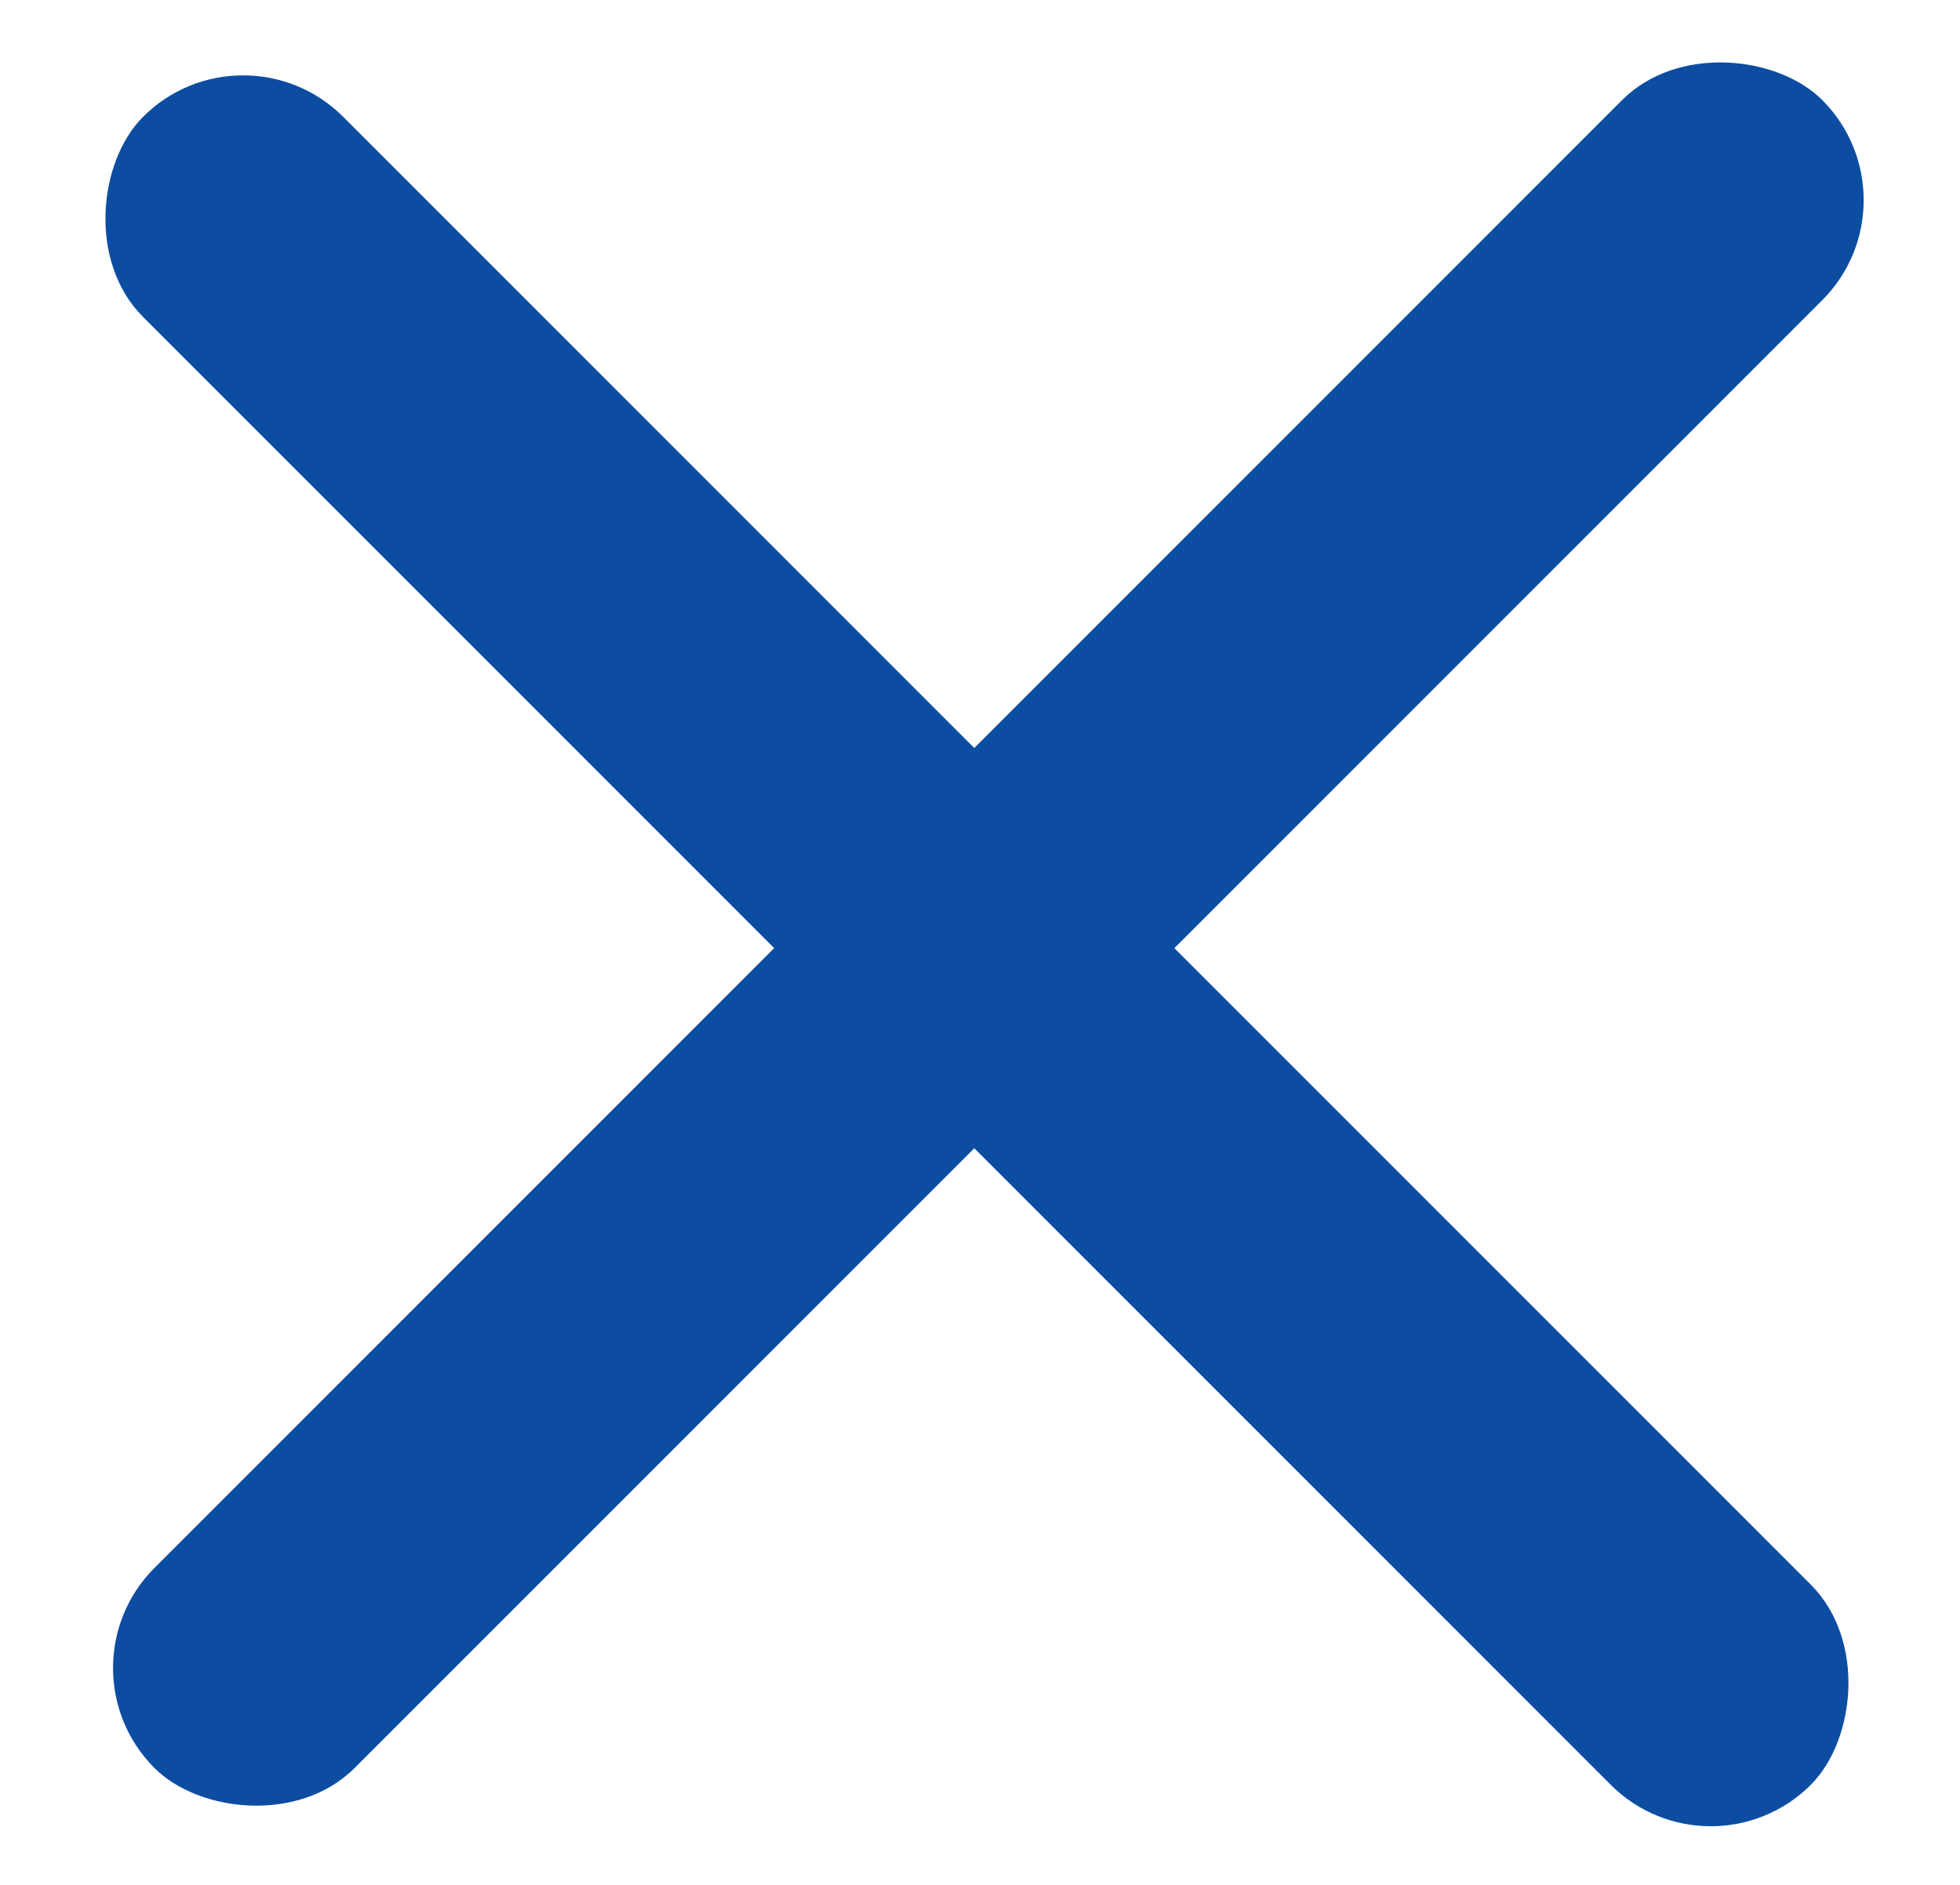
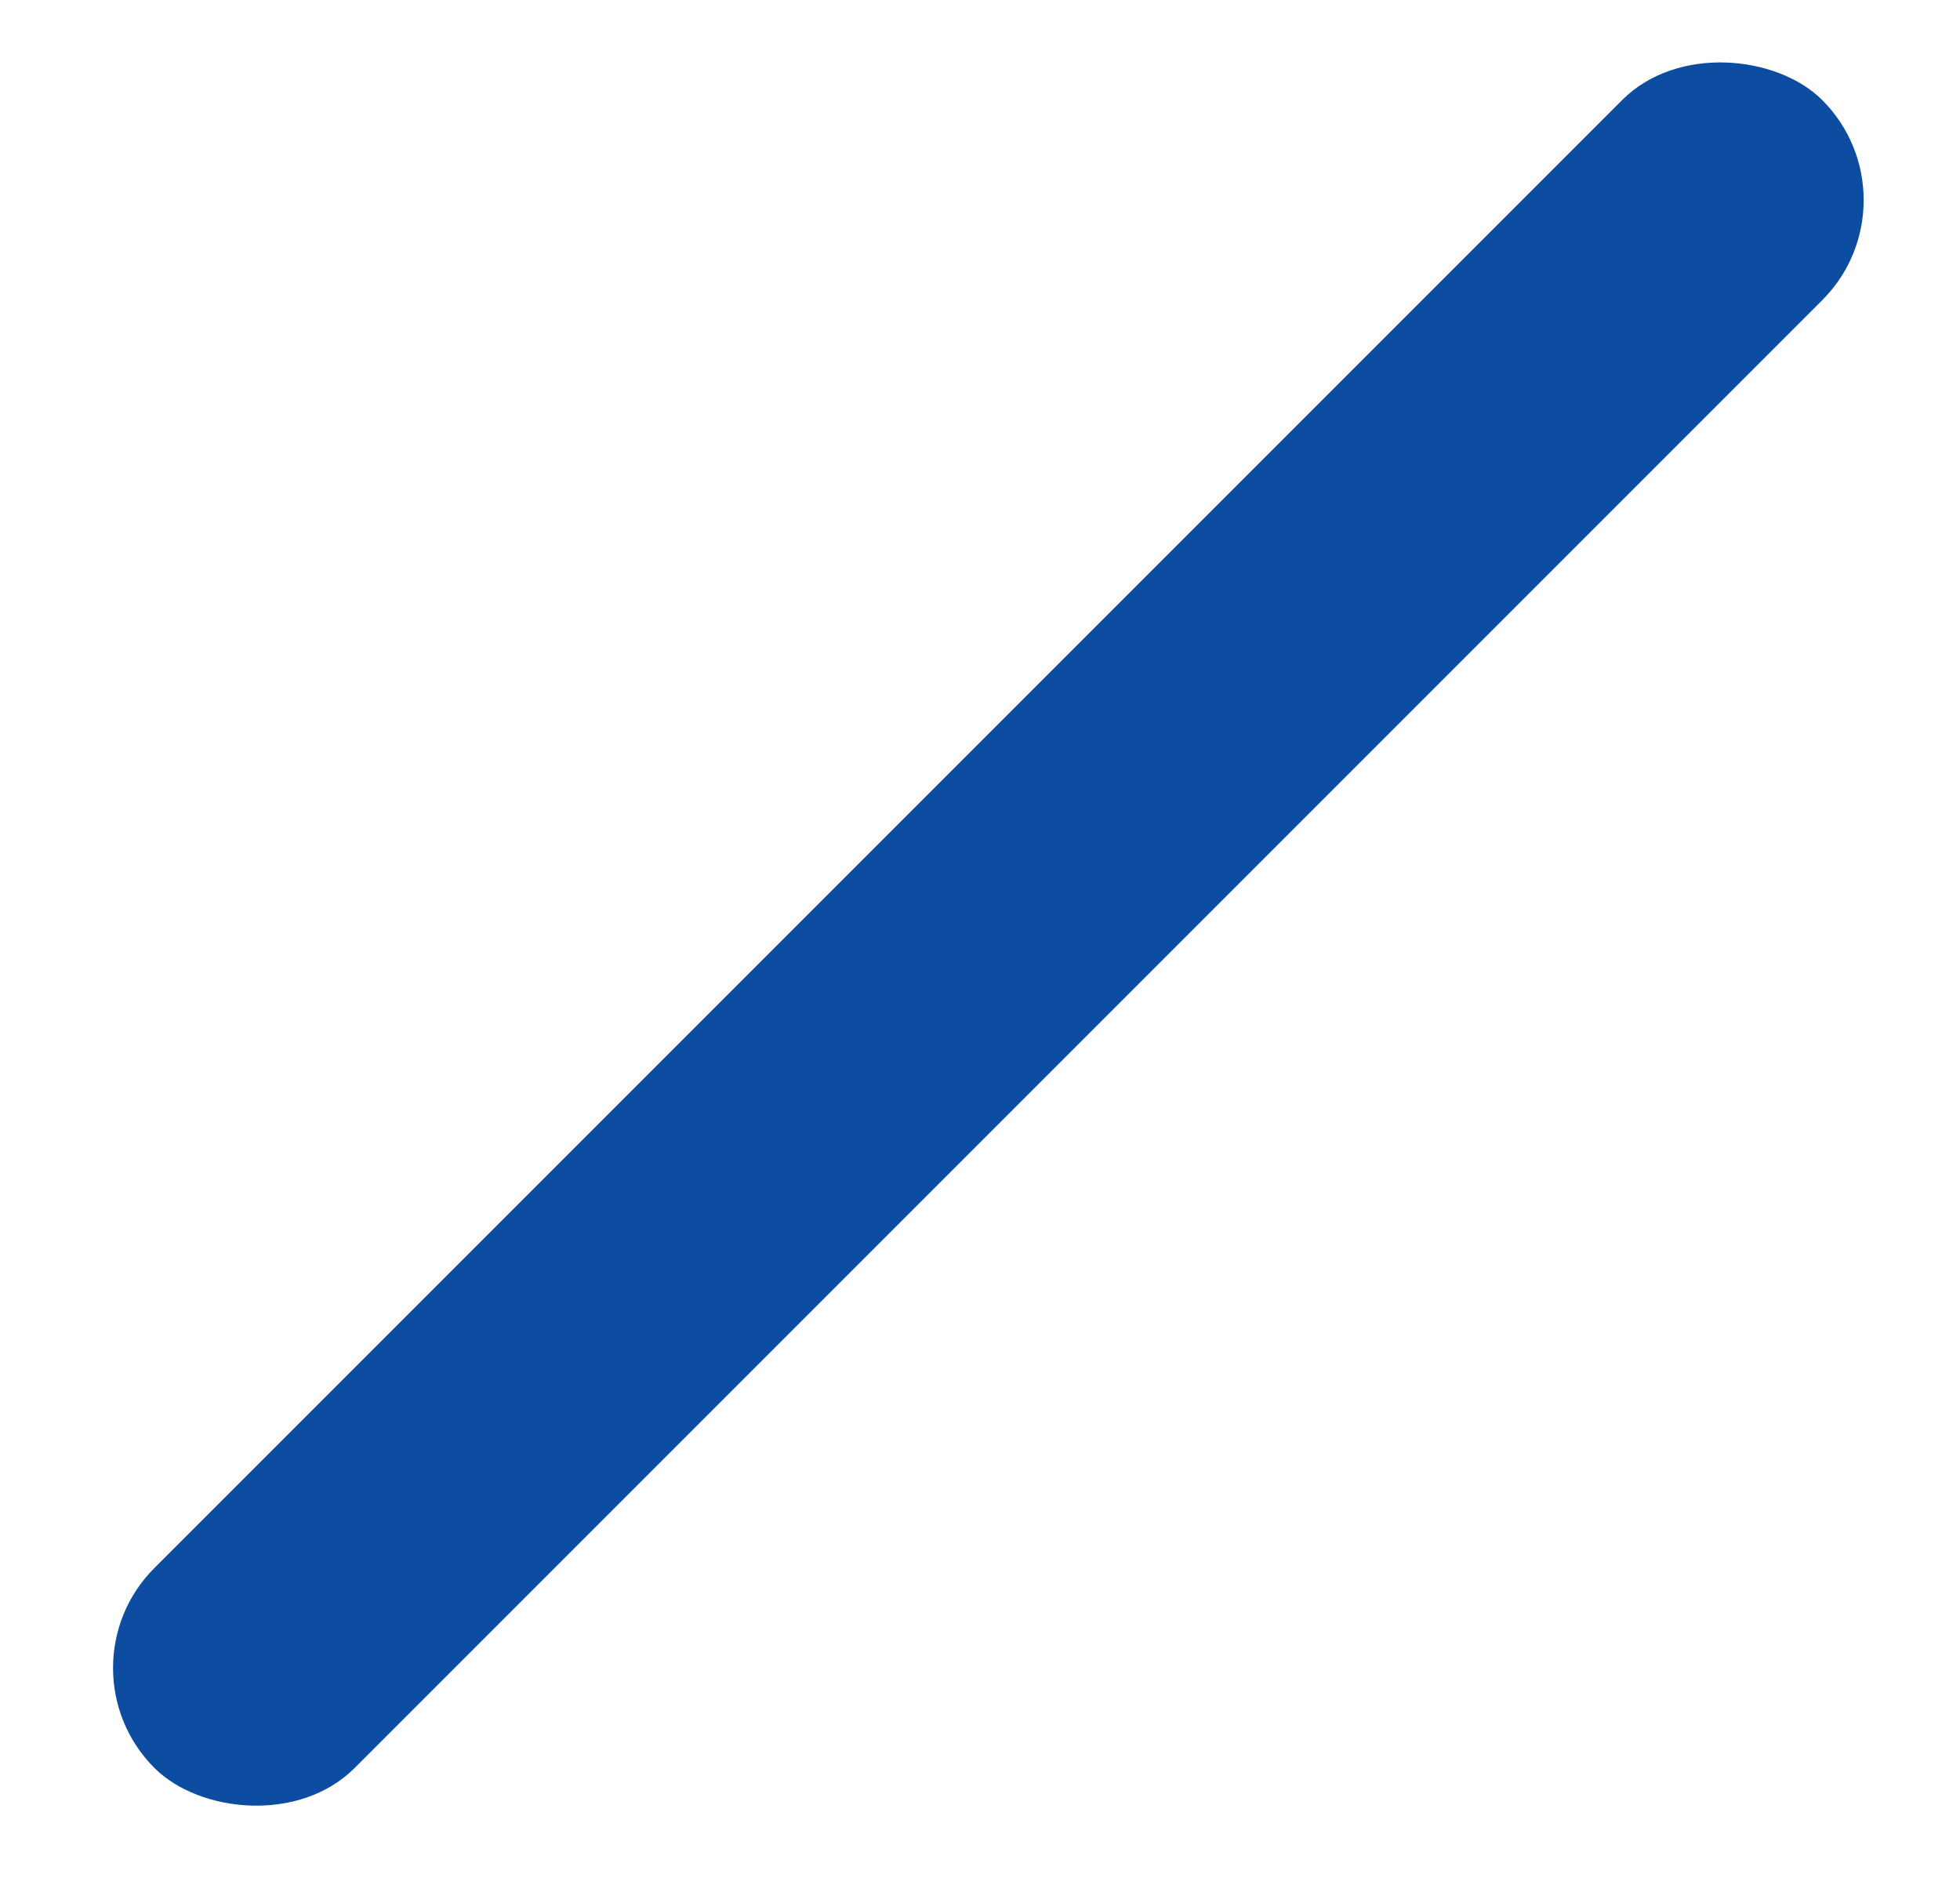
<svg xmlns="http://www.w3.org/2000/svg" width="26" height="25" viewBox="0 0 26 25" fill="none">
-   <rect x="3.225" y="0.222" width="31.287" height="3.754" rx="1.877" transform="rotate(45 3.225 0.222)" fill="#0C4DA2" />
  <rect x="0.722" y="22.123" width="31.287" height="3.754" rx="1.877" transform="rotate(-45 0.722 22.123)" fill="#0C4DA2" />
</svg>